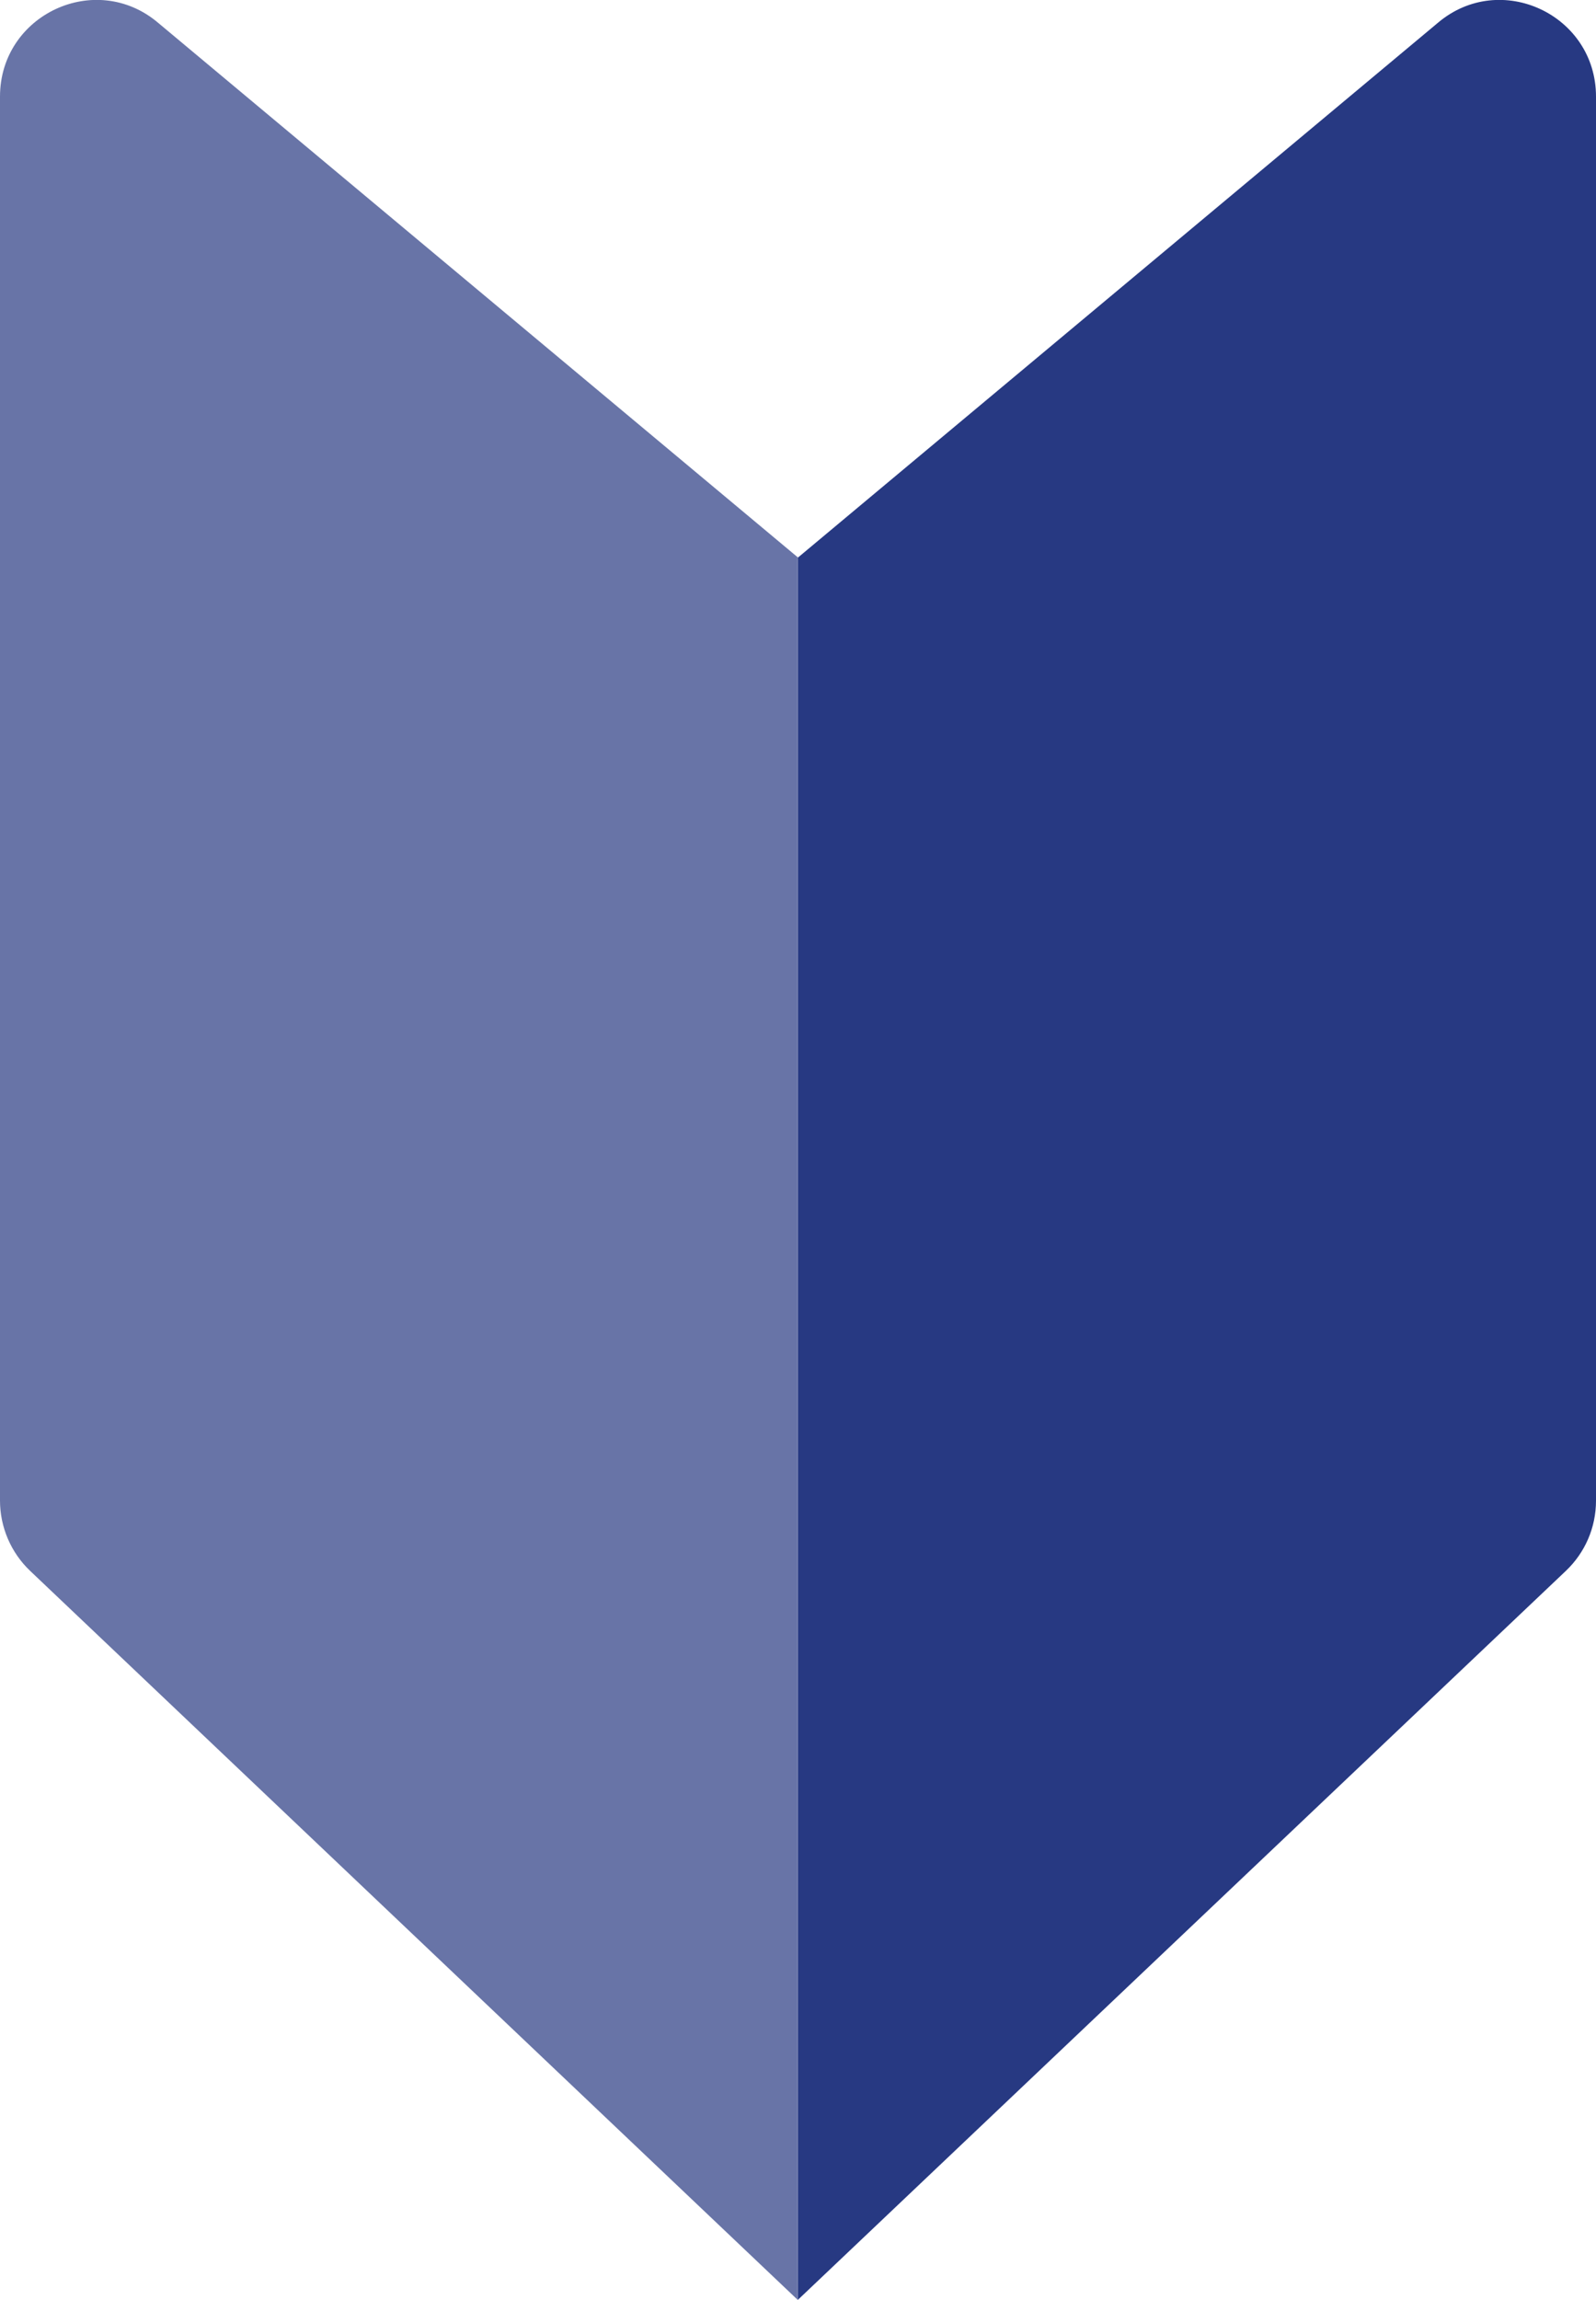
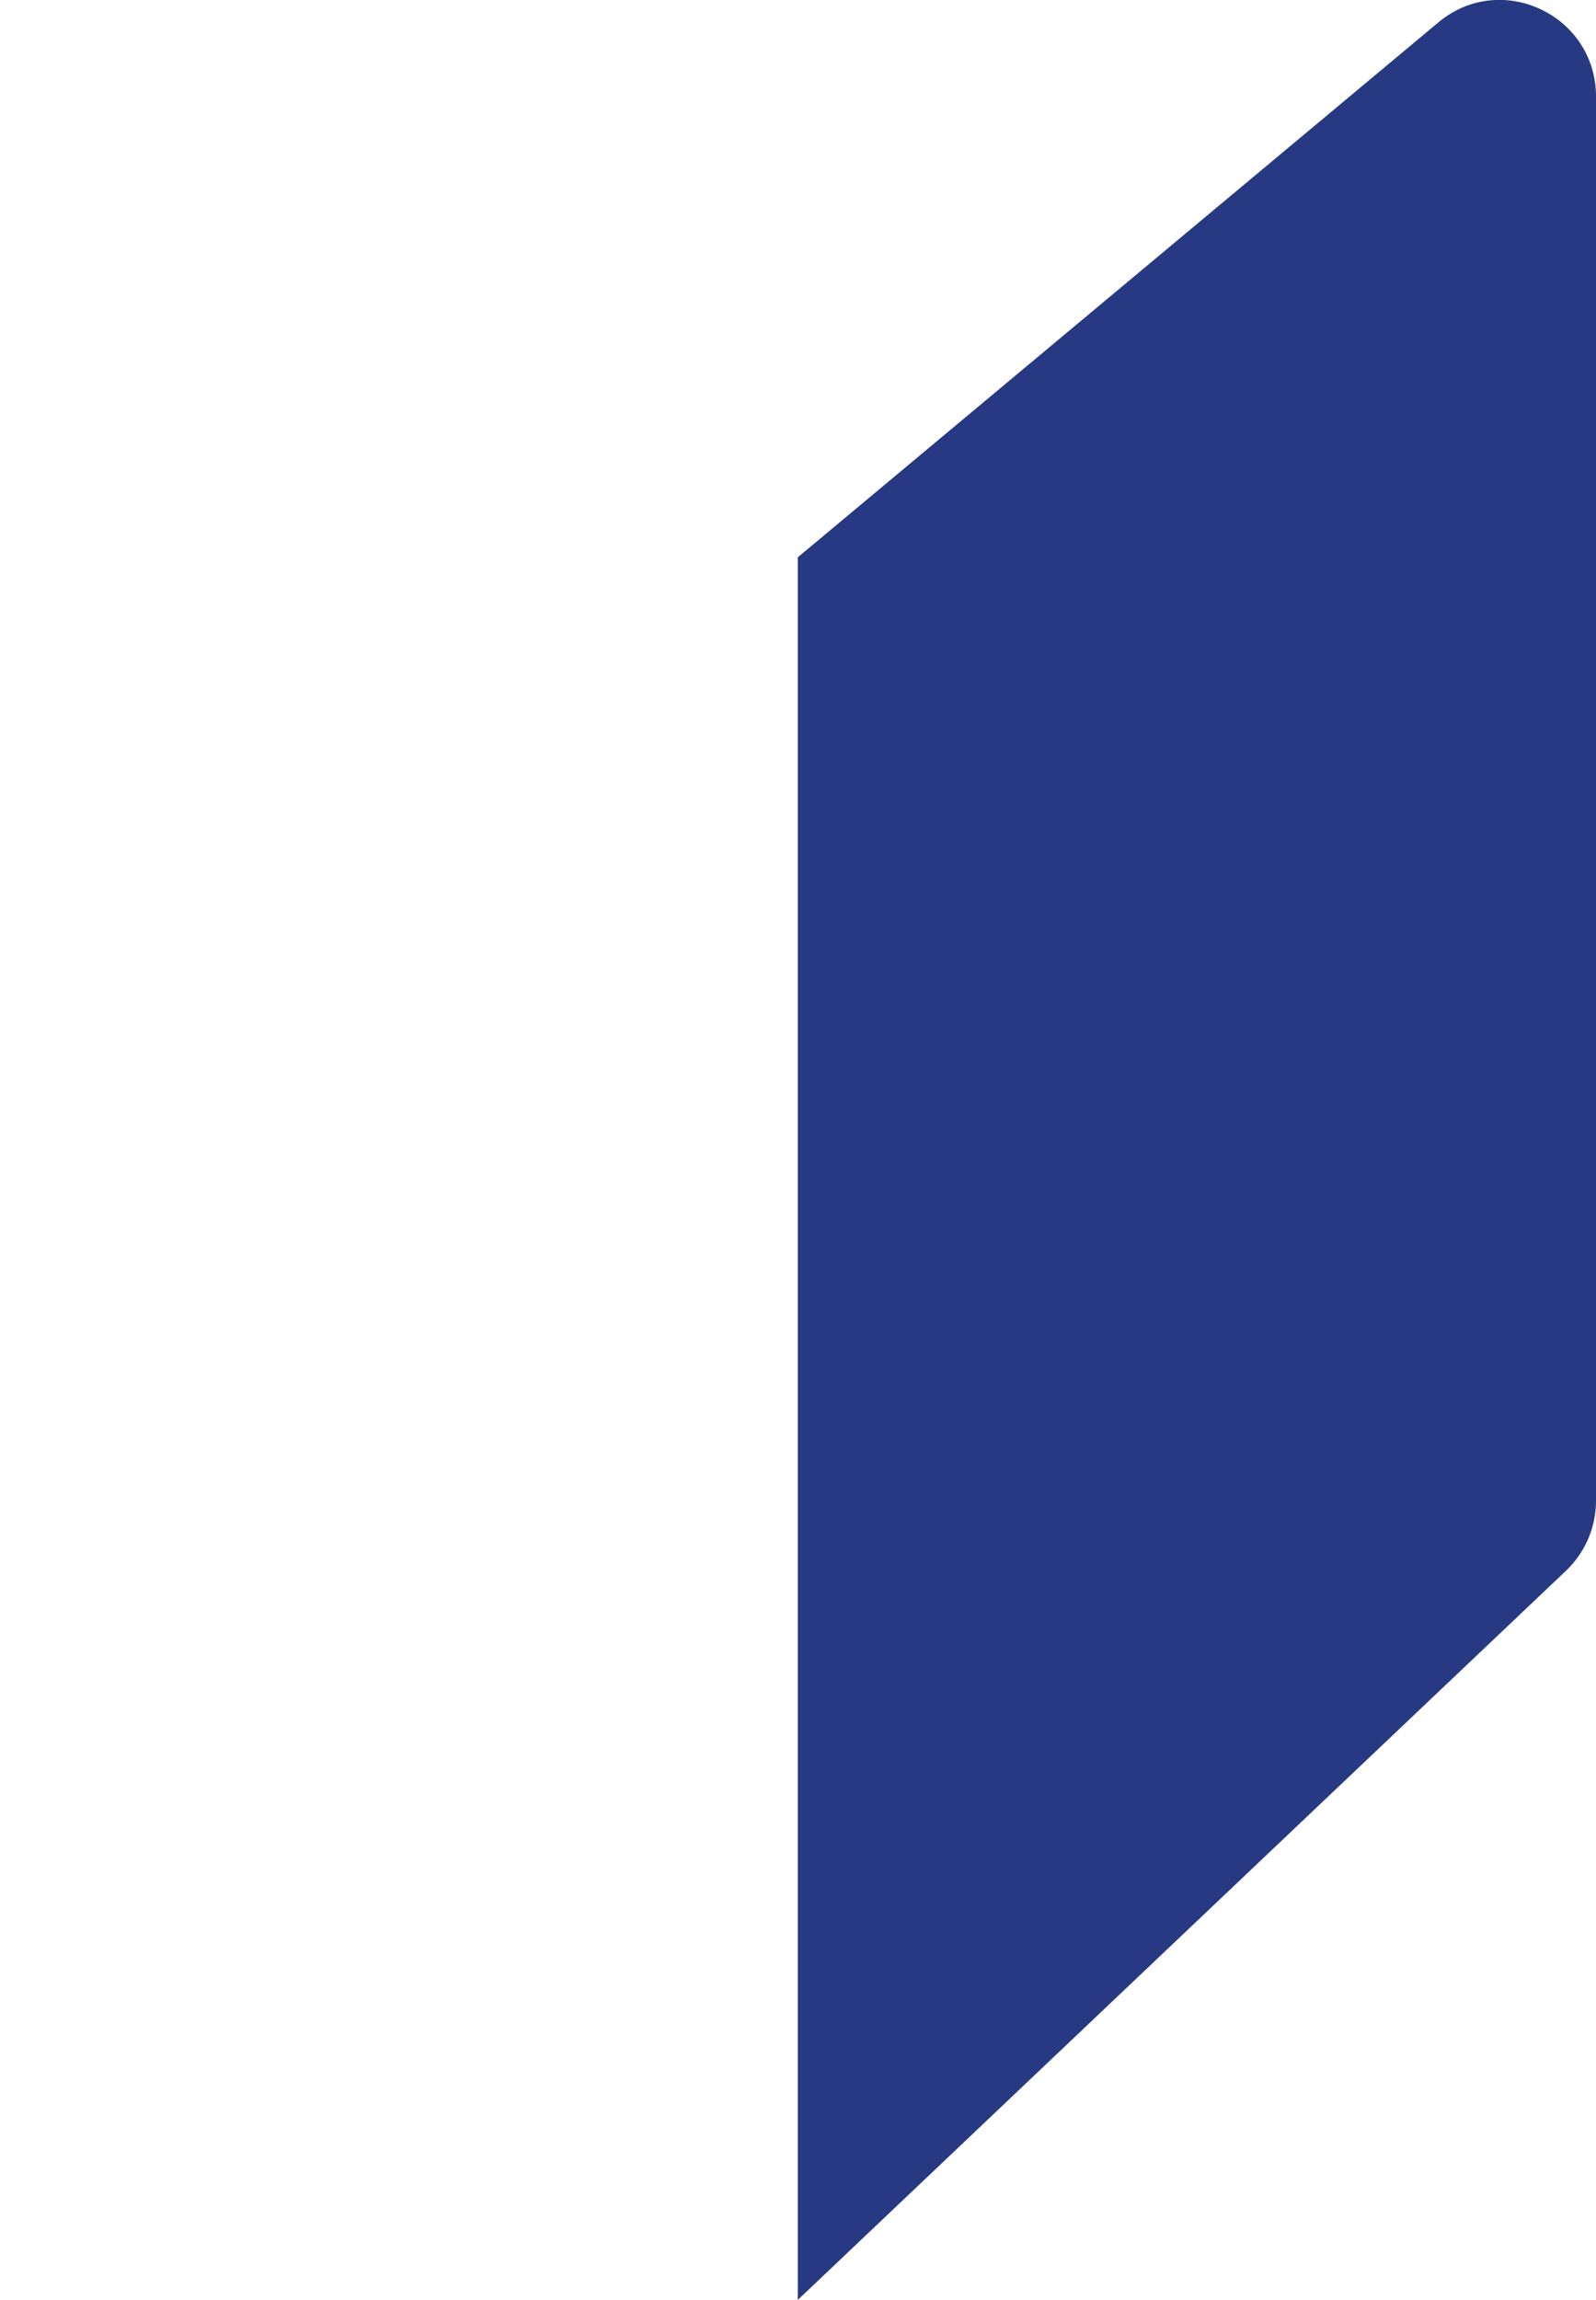
<svg xmlns="http://www.w3.org/2000/svg" id="Layer_2" viewBox="0 0 35.03 50.47">
  <defs>
    <style>.cls-1{fill:#273982;}.cls-2{fill:#6874a7;}</style>
  </defs>
  <g id="de">
-     <path class="cls-1" d="m17.51,12.23v38.24l16.86-16c.42-.4.66-.95.66-1.54V2.12c0-1.8-2.1-2.78-3.47-1.62l-14.04,11.73Z" />
-     <path class="cls-2" d="m17.51,12.23v38.24S.66,34.47.66,34.47C.24,34.07,0,33.51,0,32.93V2.12C0,.32,2.1-.66,3.47.5l14.04,11.73Z" />
+     <path class="cls-1" d="m17.51,12.23v38.24l16.86-16c.42-.4.66-.95.66-1.54V2.12c0-1.8-2.1-2.78-3.47-1.62Z" />
  </g>
</svg>